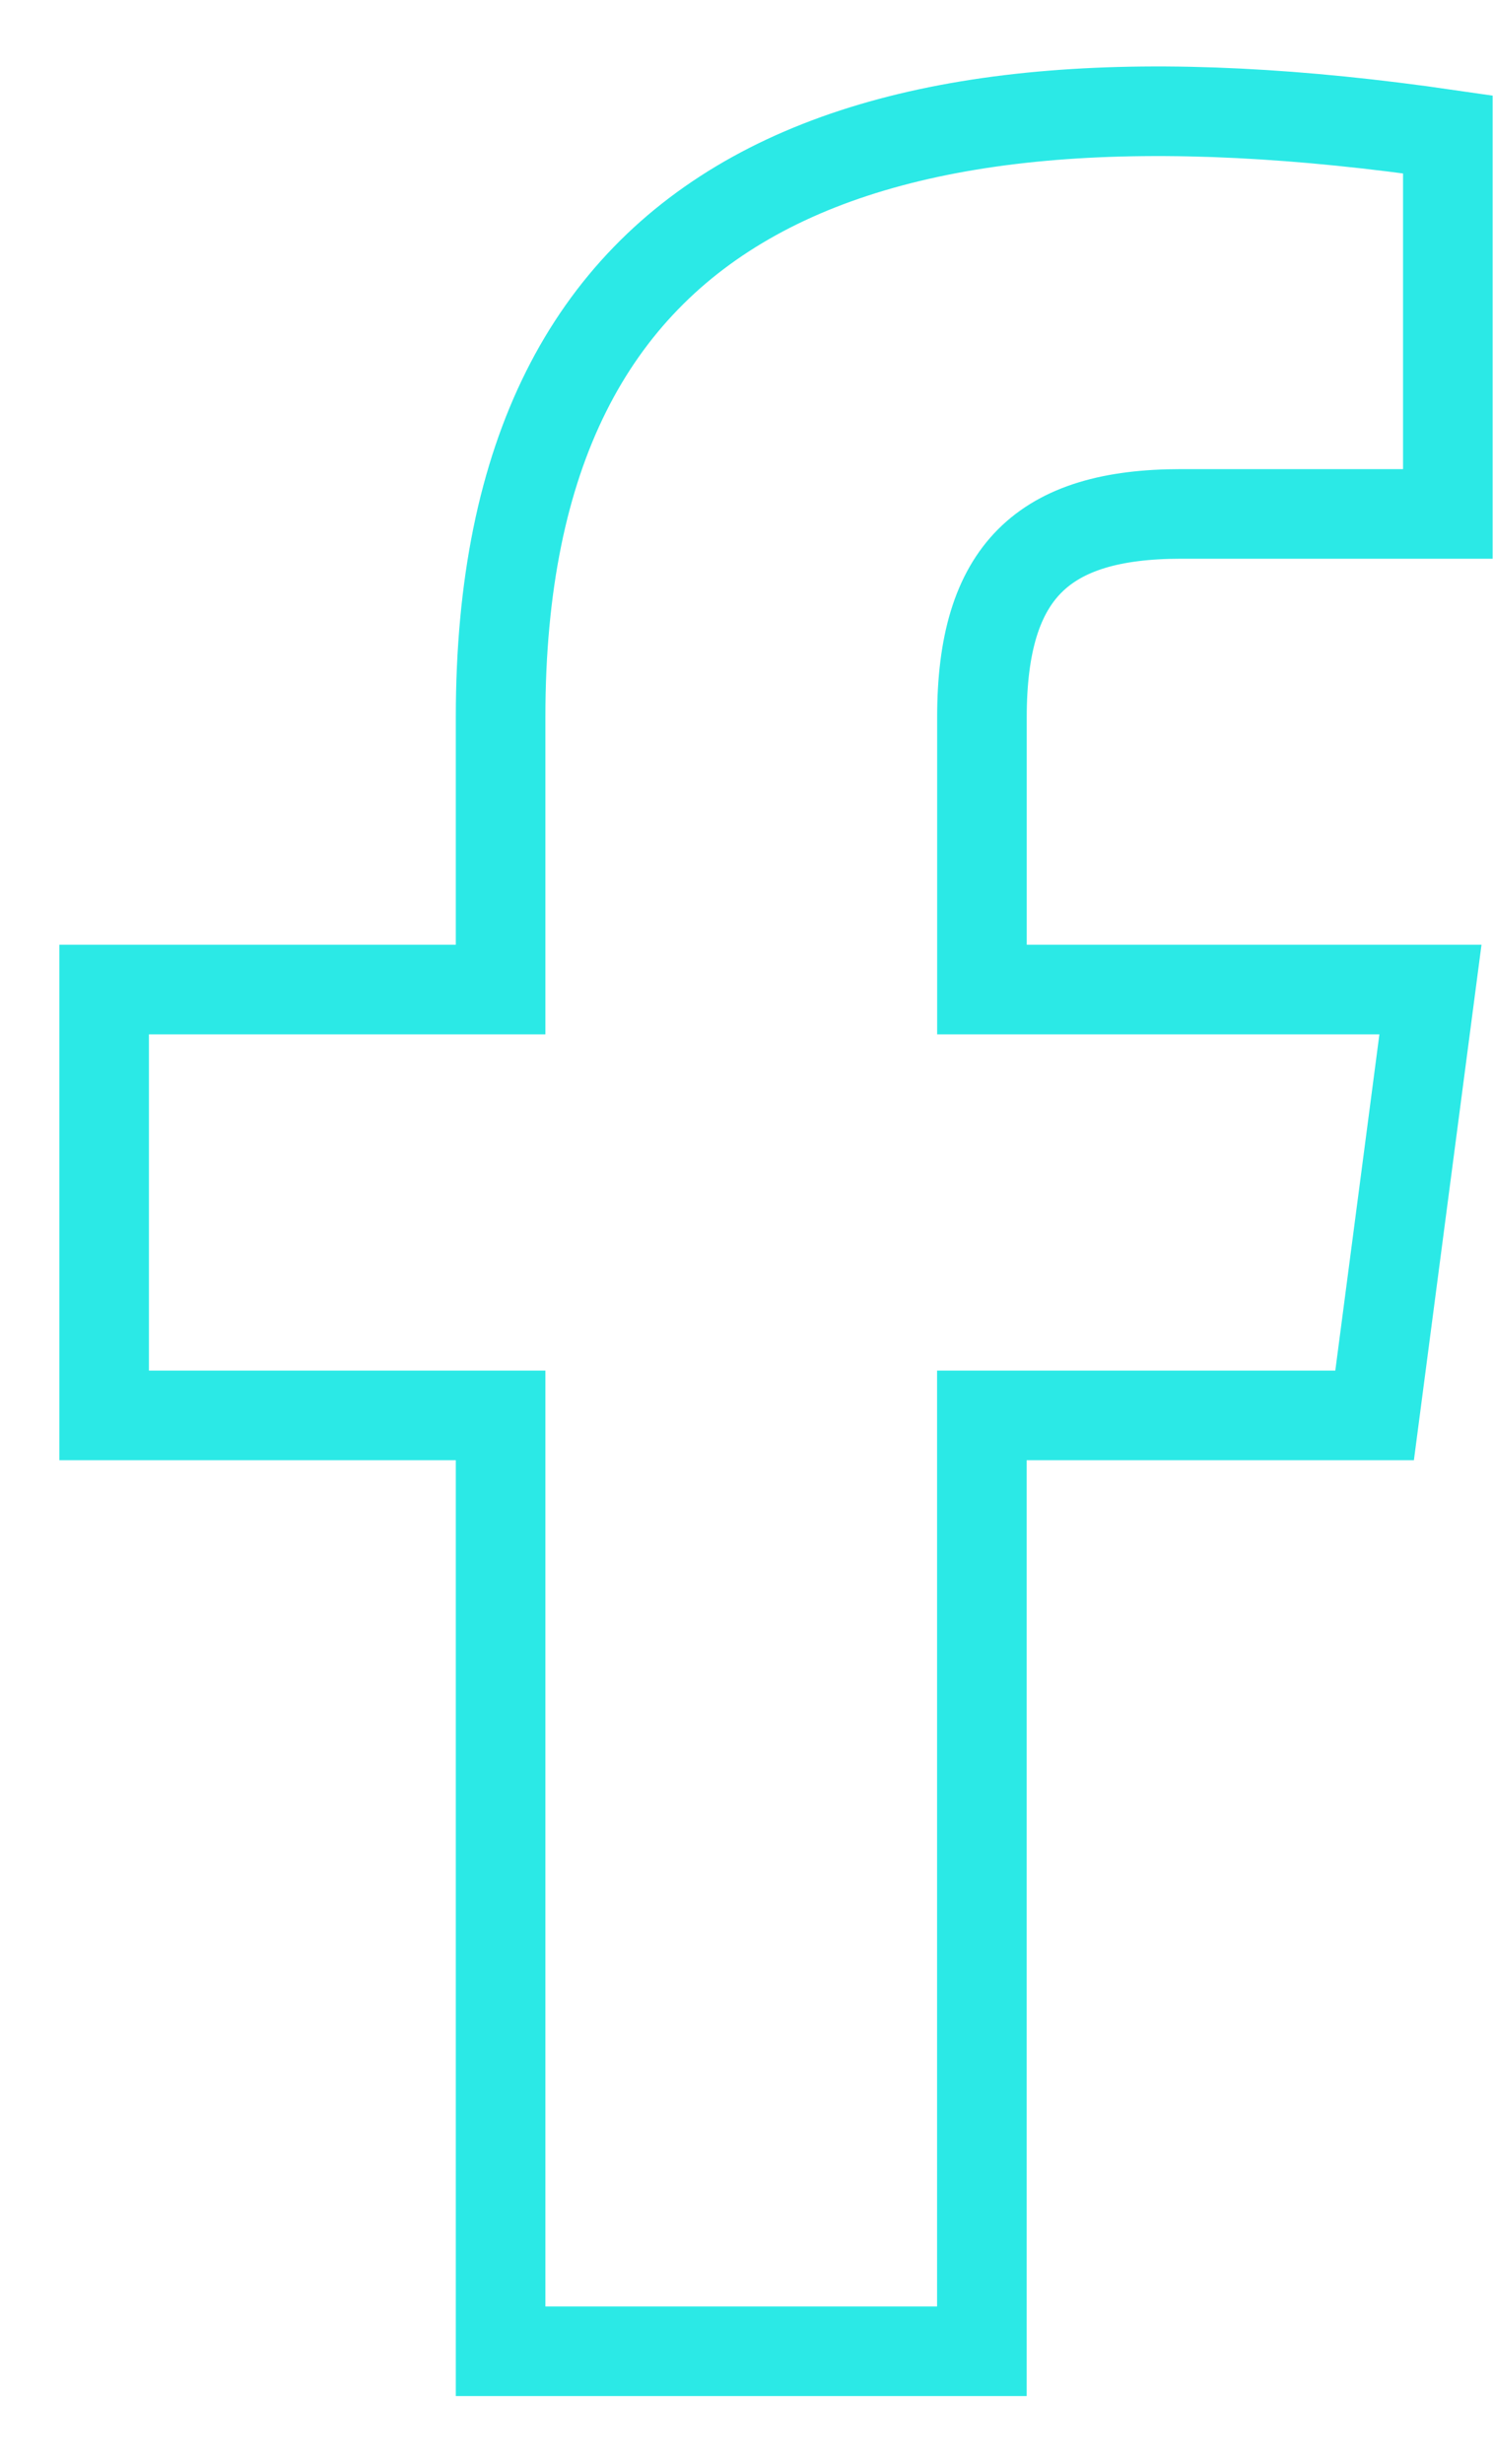
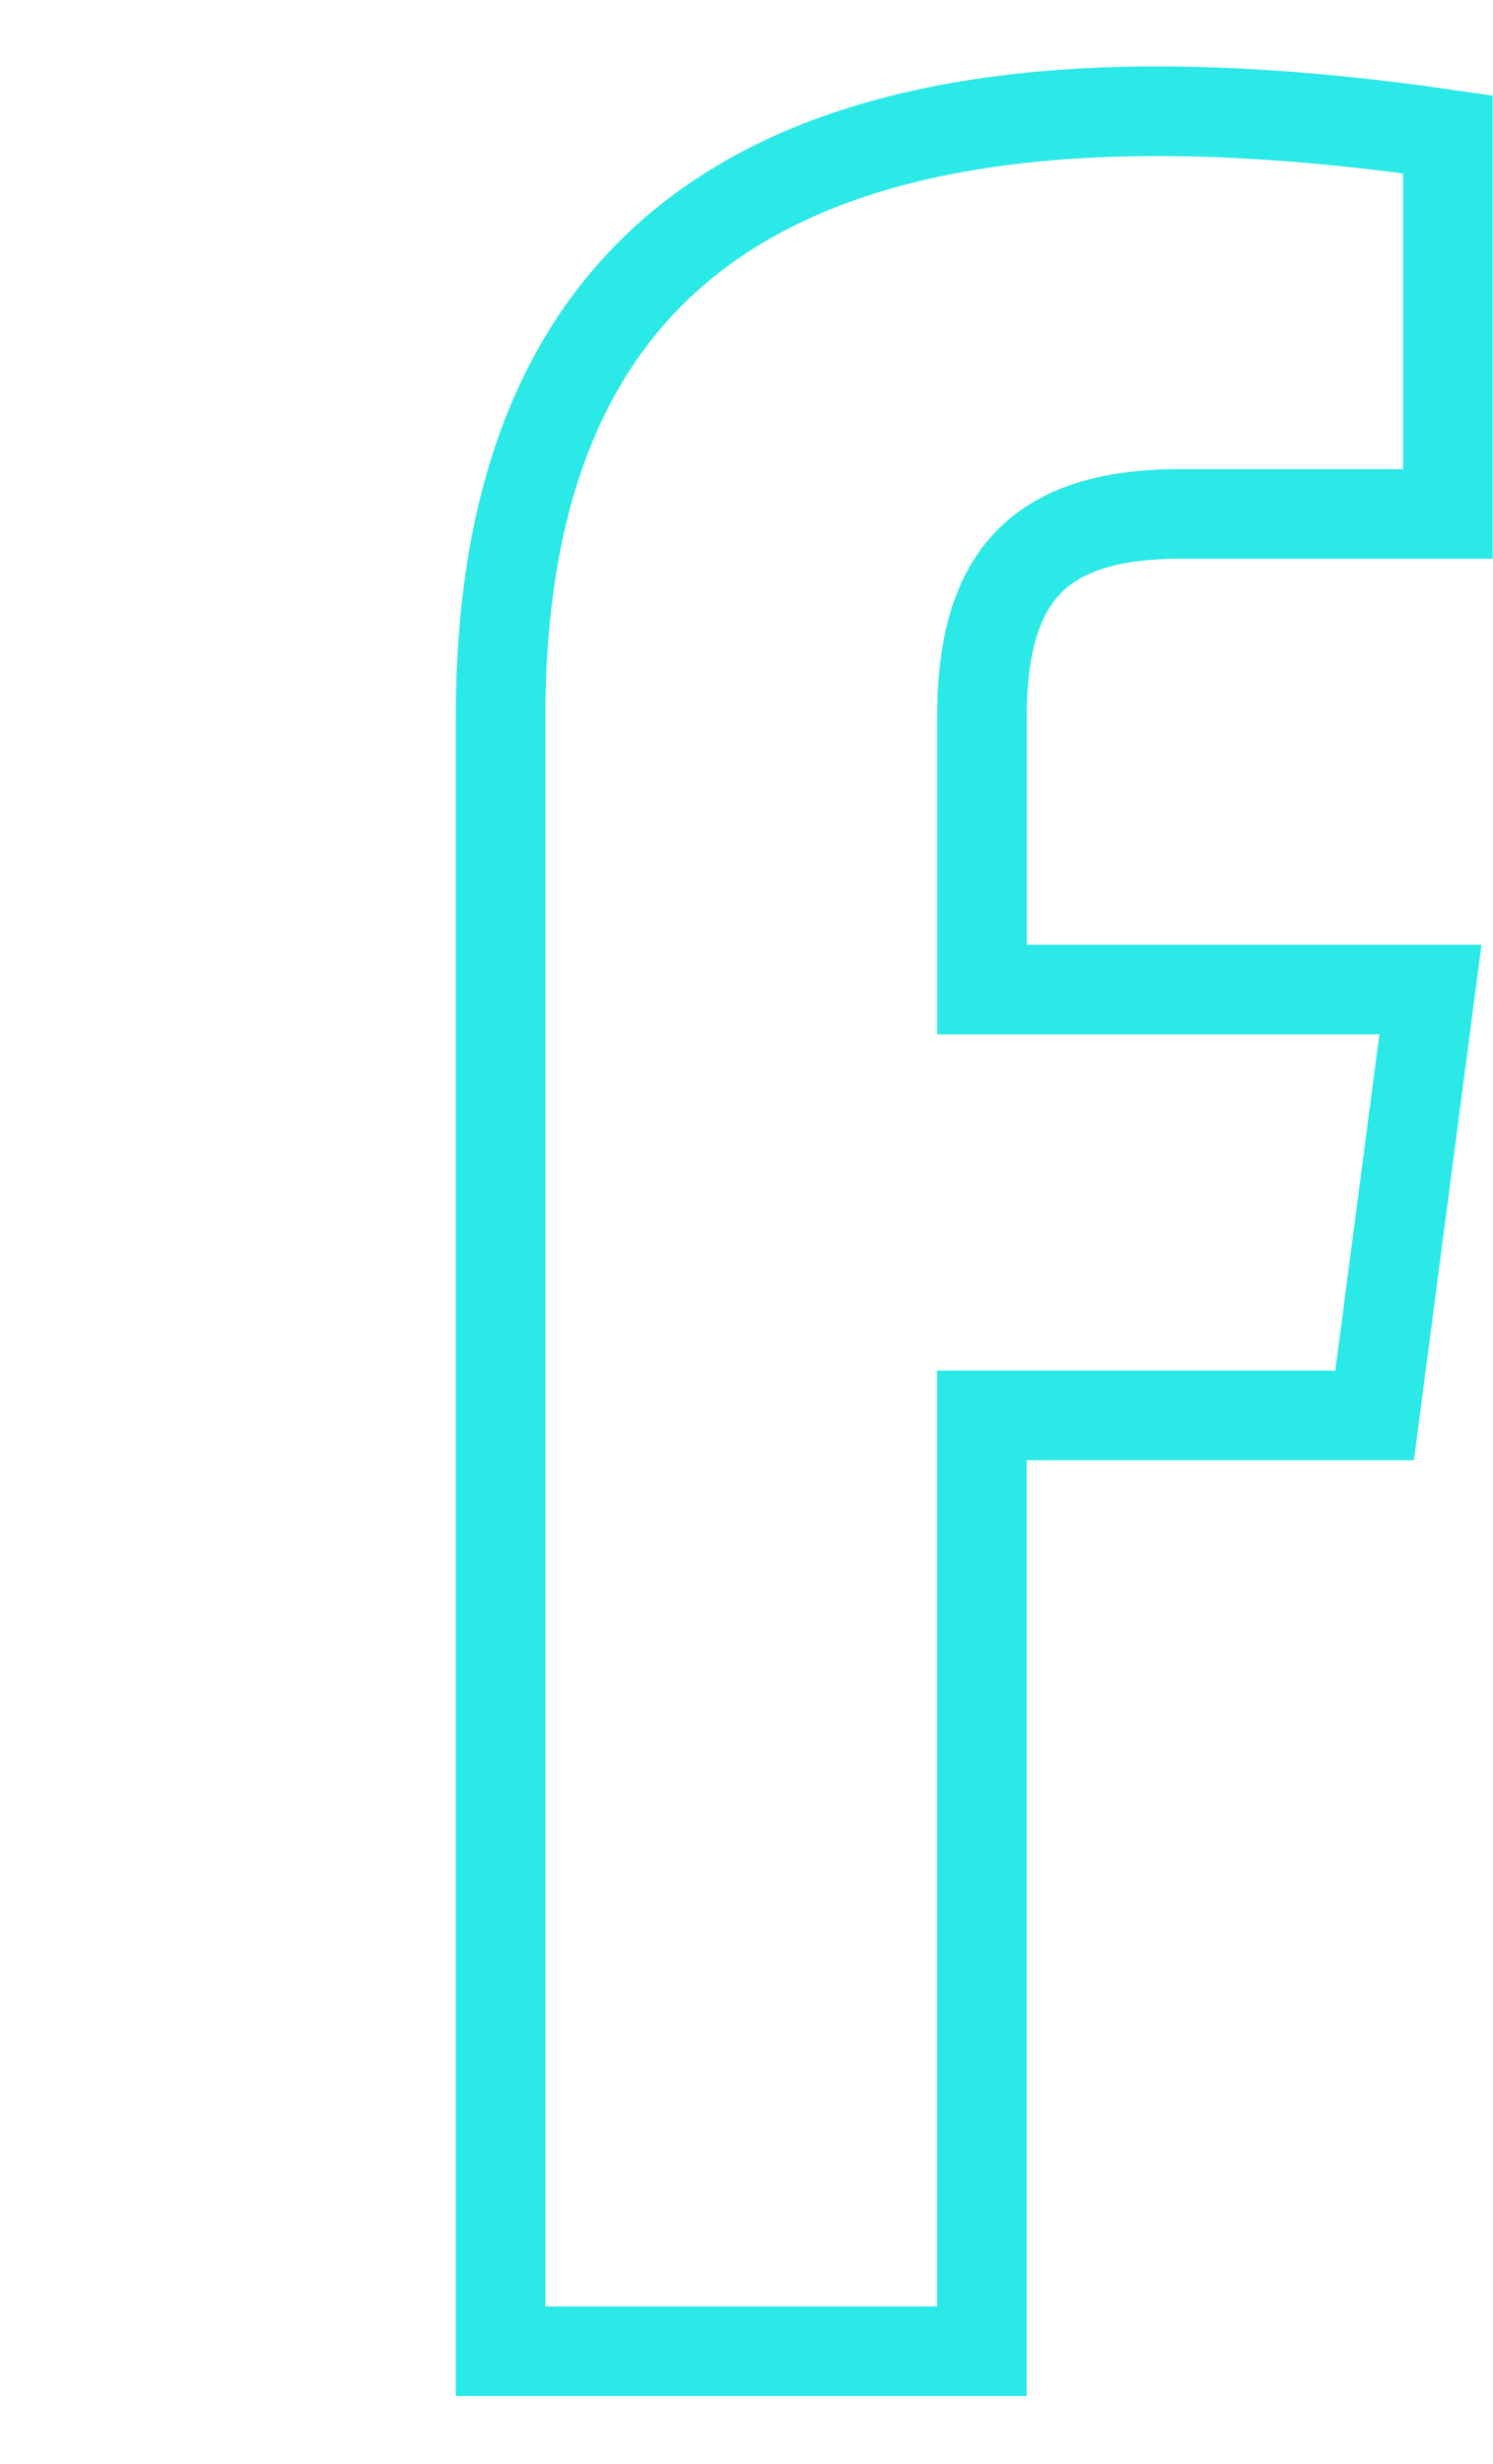
<svg xmlns="http://www.w3.org/2000/svg" width="20" height="33" viewBox="0 0 20 33" fill="none">
-   <path d="M15.819 6.883H19.395V1.8C11.537 0.659 6.706 2.54 6.706 9.603V13.253H1.395V18.956H6.706V31.49H13.153V18.956H18.414L19.162 13.253H13.154V9.603C13.154 7.655 13.974 6.883 15.819 6.883Z" stroke="#2BE9E6" stroke-width="1.2" stroke-miterlimit="10" />
+   <path d="M15.819 6.883H19.395V1.8C11.537 0.659 6.706 2.54 6.706 9.603V13.253V18.956H6.706V31.49H13.153V18.956H18.414L19.162 13.253H13.154V9.603C13.154 7.655 13.974 6.883 15.819 6.883Z" stroke="#2BE9E6" stroke-width="1.2" stroke-miterlimit="10" />
</svg>